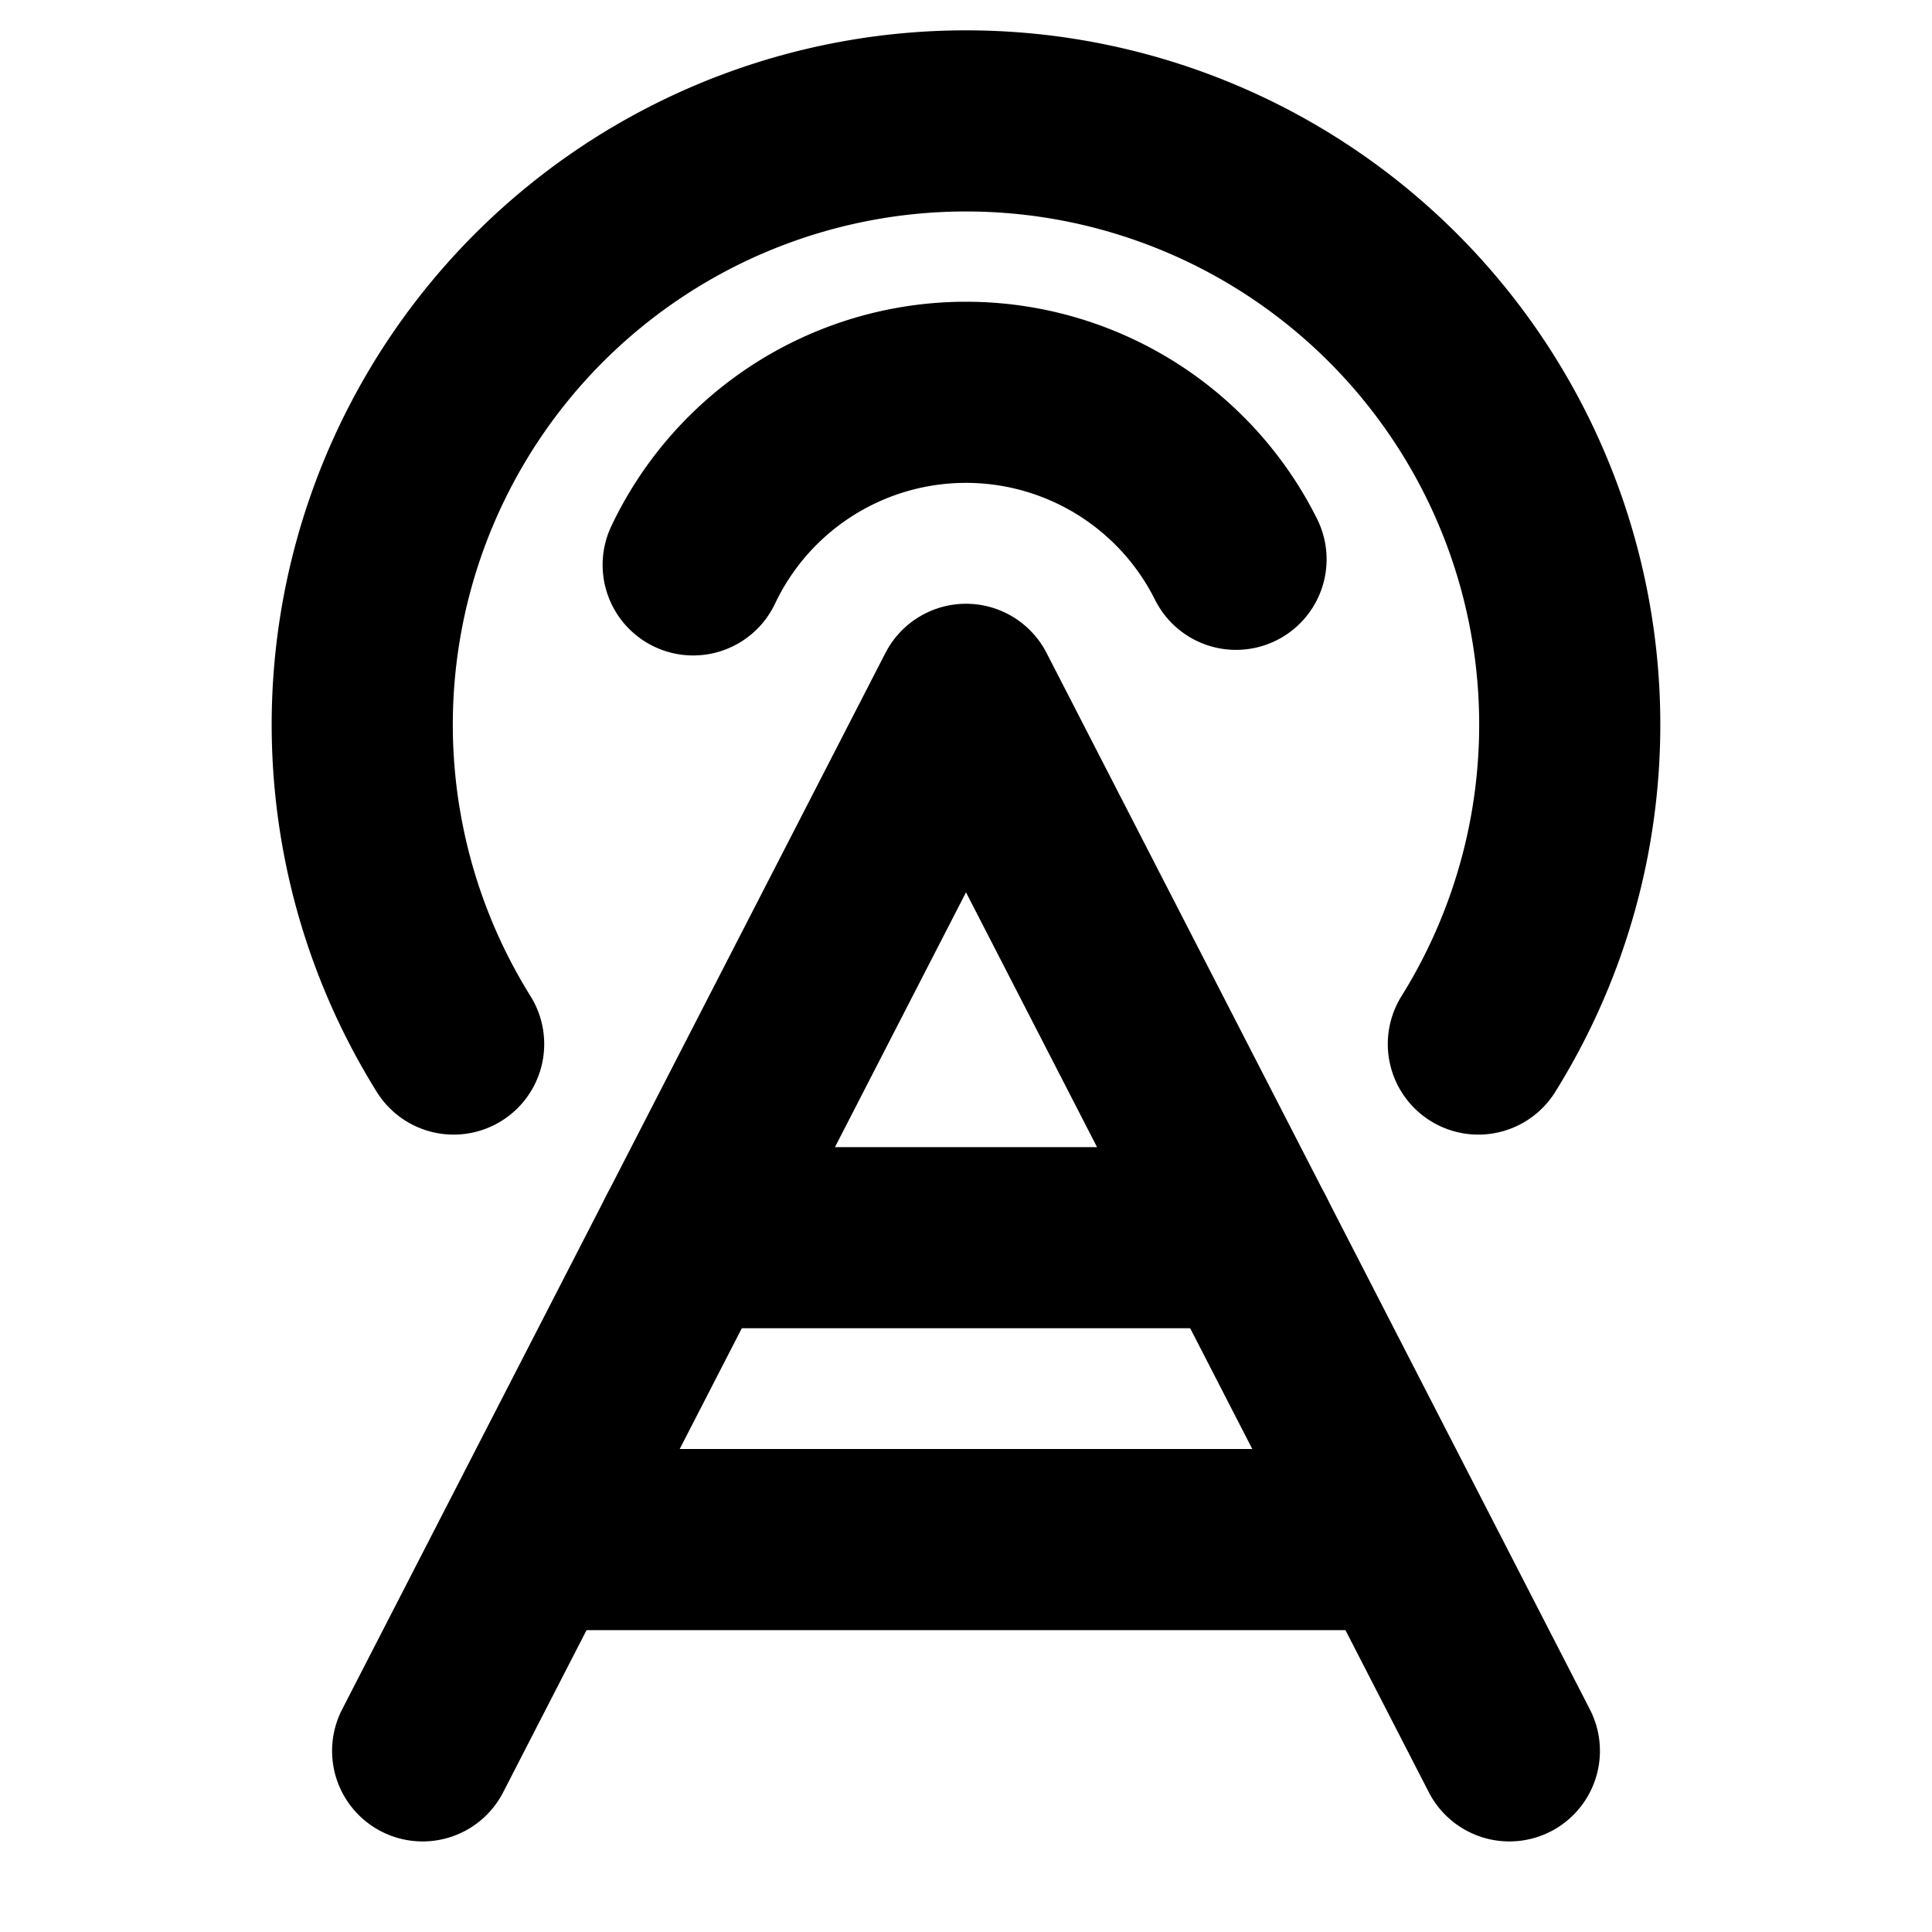
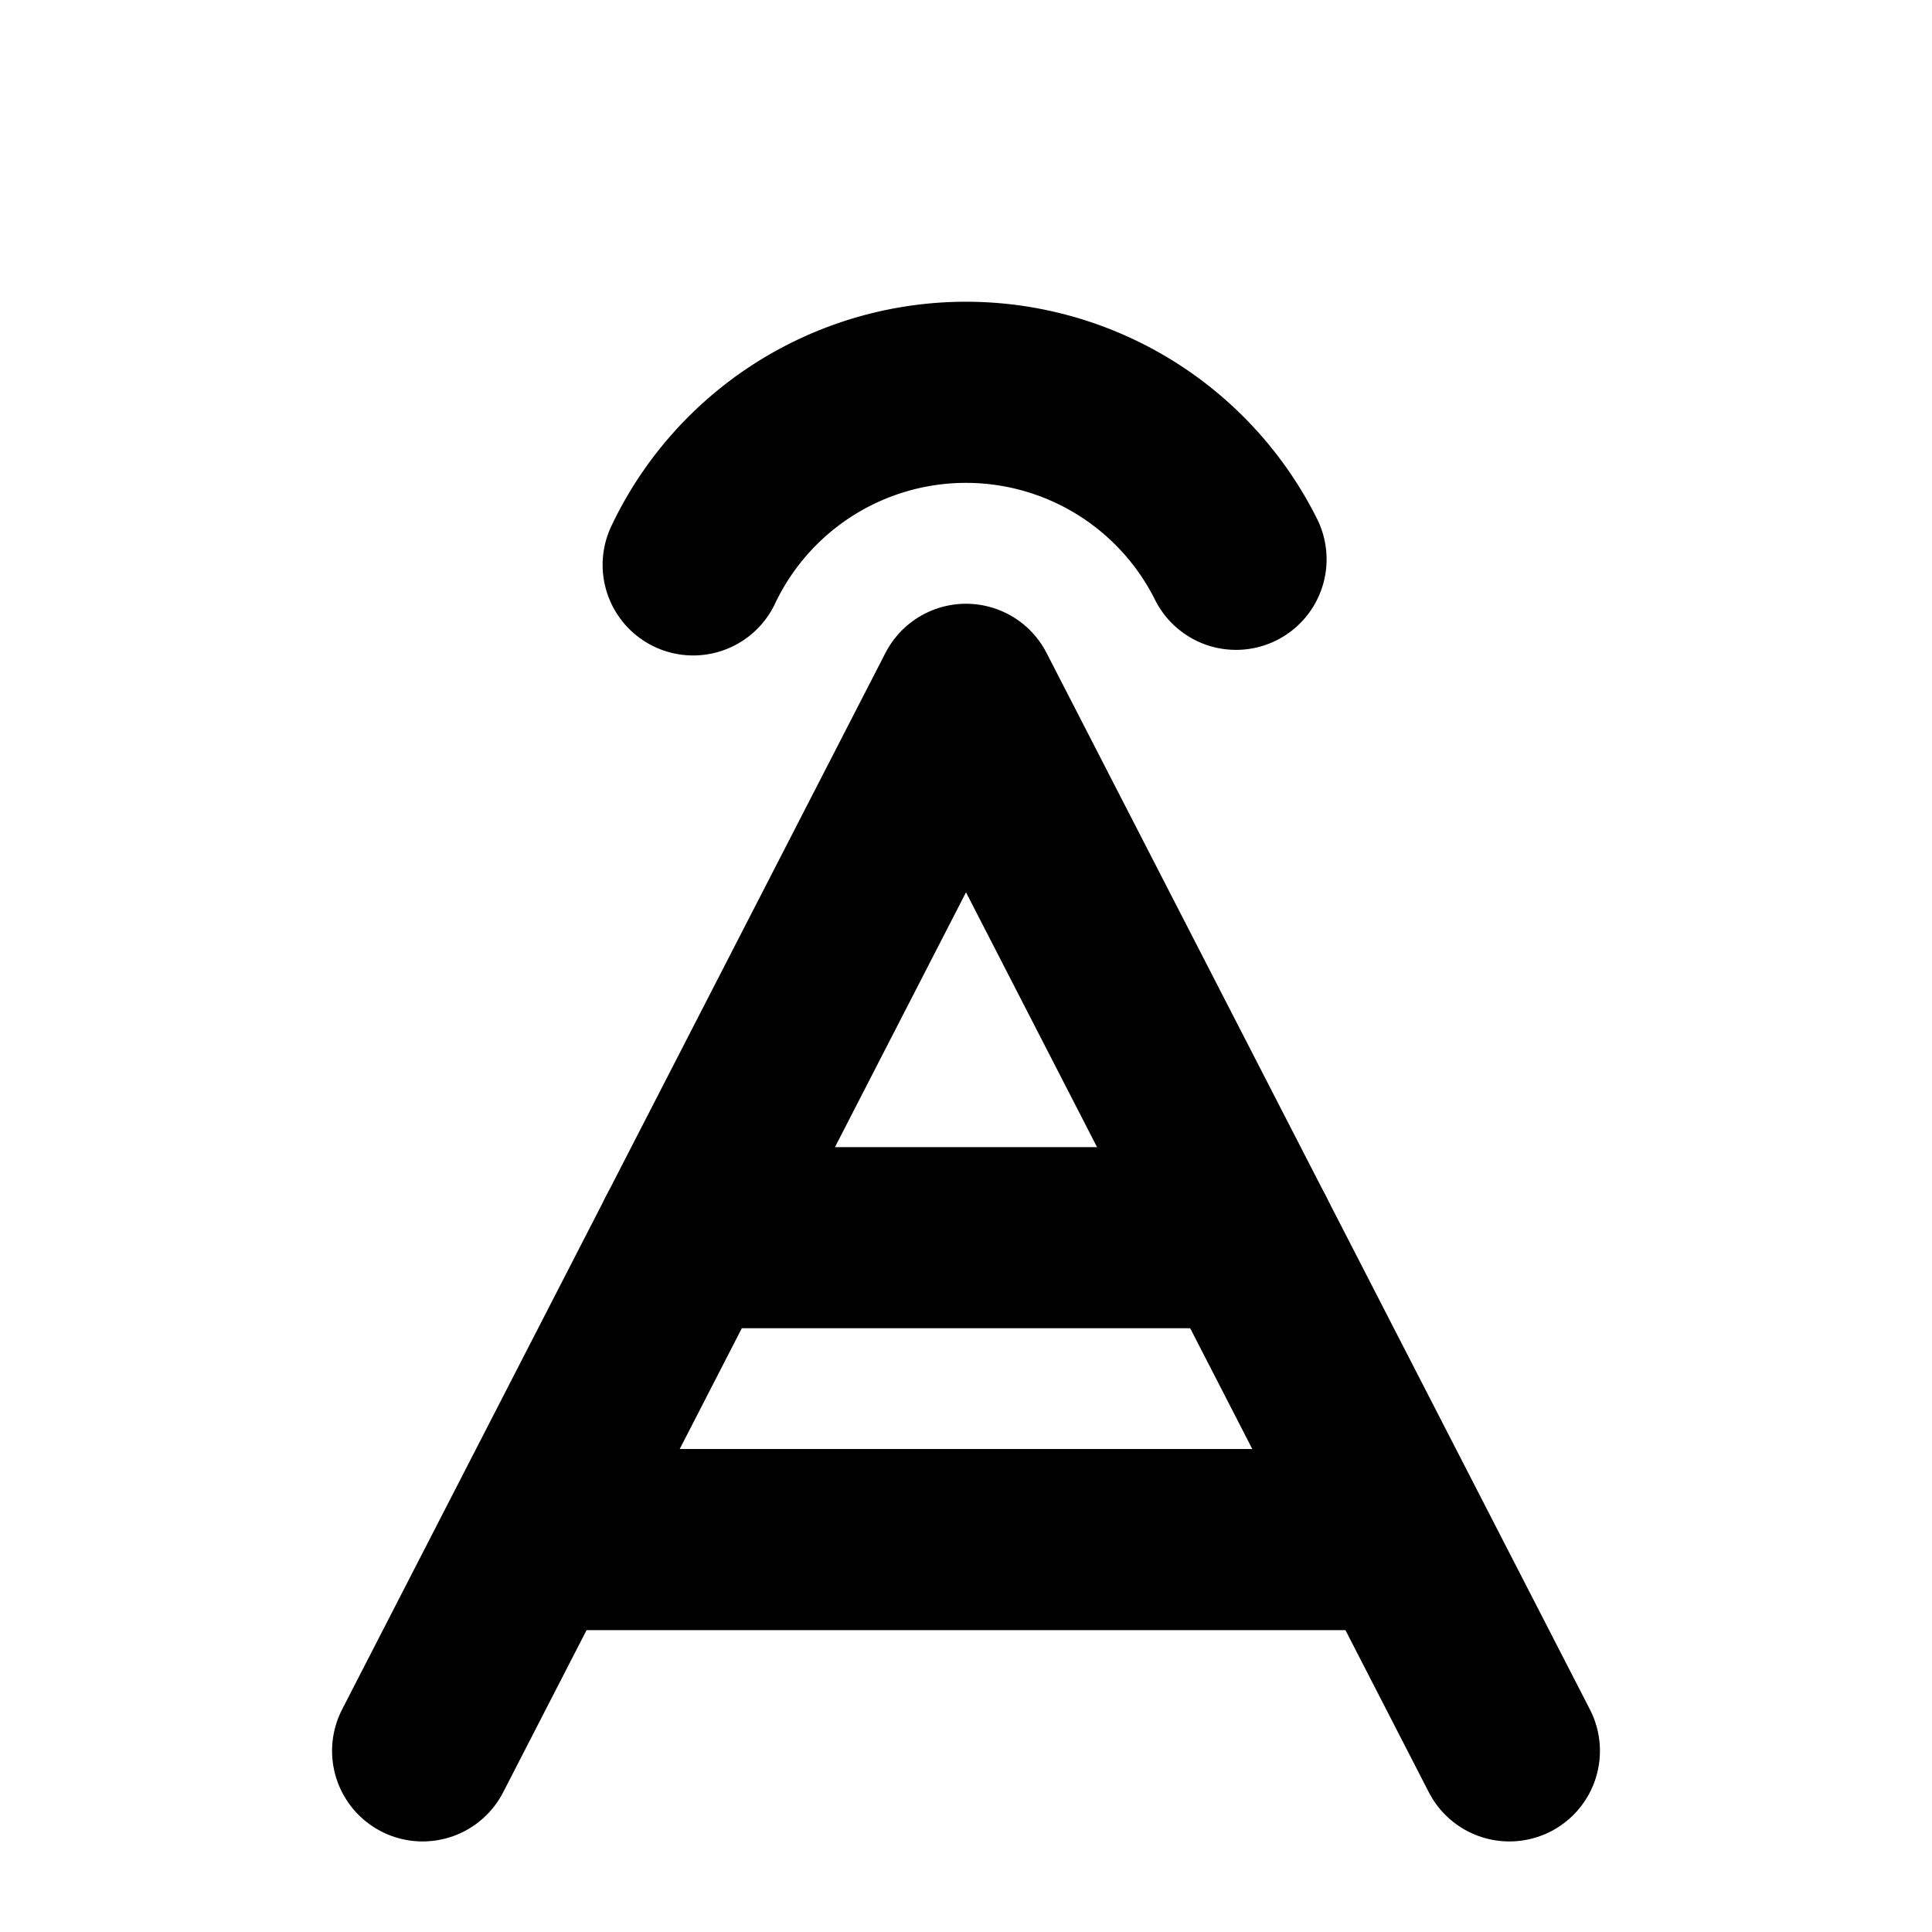
<svg xmlns="http://www.w3.org/2000/svg" viewBox="0 0 256 256">
  <rect width="256" height="256" fill="none" />
  <polyline points="56 232 128 92 200 232" fill="none" stroke="currentColor" stroke-linecap="round" stroke-linejoin="round" stroke-width="24" />
  <line x1="72" y1="204" x2="184" y2="204" fill="none" stroke="currentColor" stroke-linecap="round" stroke-linejoin="round" stroke-width="24" />
  <path d="M91.85,74.85a40,40,0,0,1,71.93-.74" fill="none" stroke="currentColor" stroke-linecap="round" stroke-linejoin="round" stroke-width="24" />
-   <path d="M60.11,138.34a80,80,0,1,1,135.78,0" fill="none" stroke="currentColor" stroke-linecap="round" stroke-linejoin="round" stroke-width="24" />
  <line x1="90.97" y1="164" x2="165.03" y2="164" fill="none" stroke="currentColor" stroke-linecap="round" stroke-linejoin="round" stroke-width="24" />
</svg>